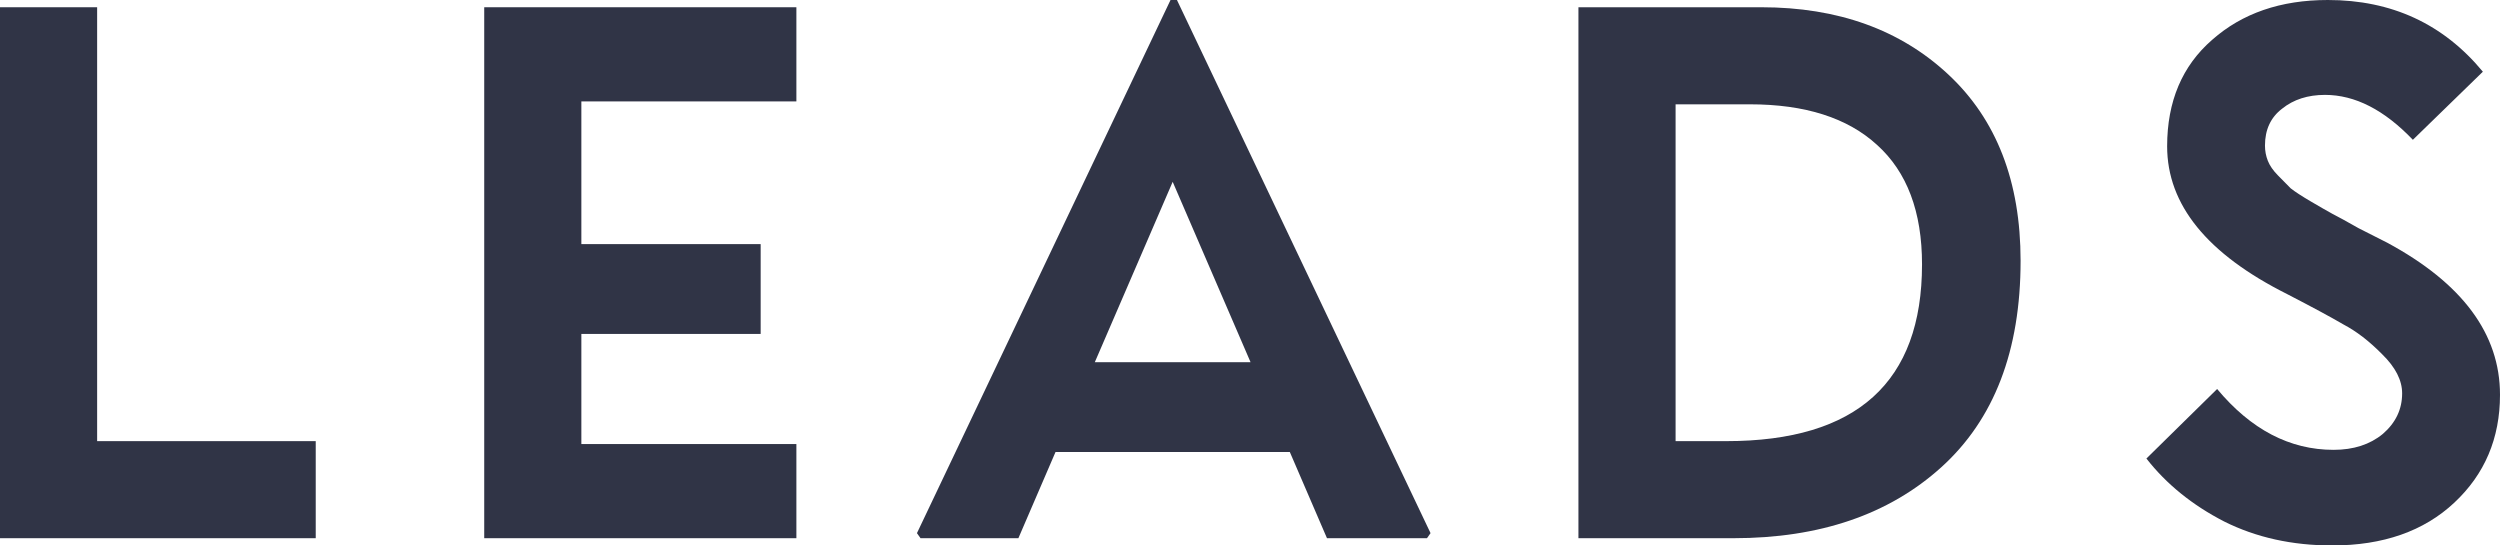
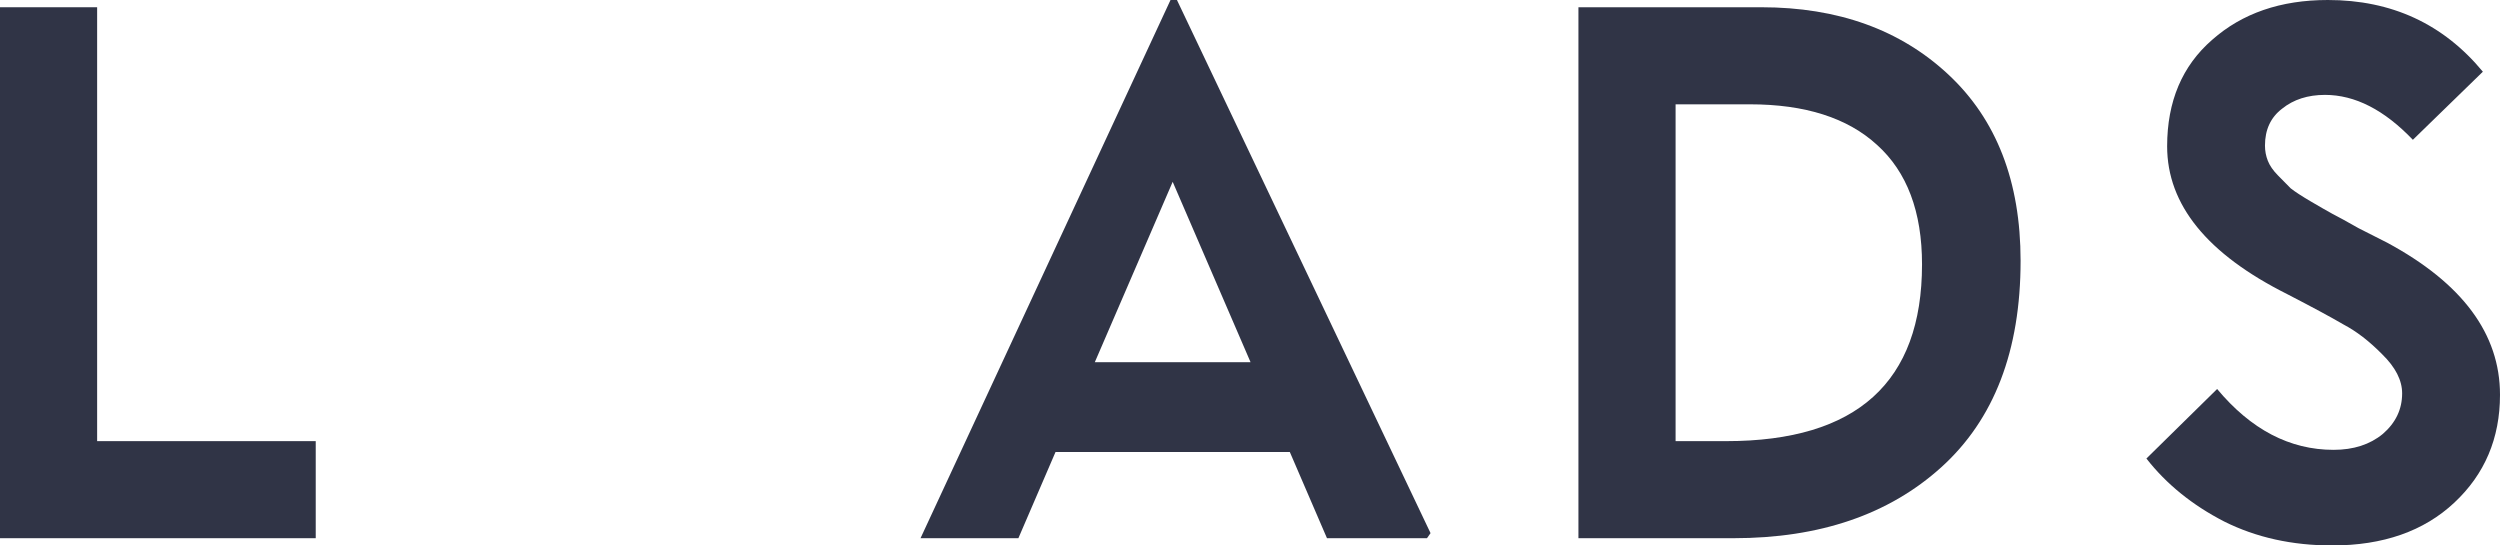
<svg xmlns="http://www.w3.org/2000/svg" width="110" height="24" viewBox="0 0 110 24" fill="none">
  <path d="M13.892 19.41V23.681H0V0.319H4.274V19.41H13.892Z" fill="#303446" />
-   <path d="M35.041 19.538V23.681H21.306V0.319H35.041V4.462H25.58V10.741H33.469V14.693H25.58V19.538H35.041Z" fill="#303446" />
-   <path d="M51.503 0H51.786L62.944 23.458L62.787 23.681H58.387L56.752 19.888H46.443L44.809 23.681H40.503L40.346 23.458L51.503 0ZM51.598 8L48.172 15.936H55.024L51.598 8Z" fill="#303446" />
+   <path d="M51.503 0H51.786L62.944 23.458L62.787 23.681H58.387L56.752 19.888H46.443L44.809 23.681H40.503L51.503 0ZM51.598 8L48.172 15.936H55.024L51.598 8Z" fill="#303446" />
  <path d="M76.272 23.681H69.451V0.319H77.497C80.871 0.319 83.616 1.307 85.732 3.283C87.848 5.259 88.906 7.989 88.906 11.474C88.906 15.426 87.744 18.454 85.418 20.558C83.113 22.64 80.064 23.681 76.272 23.681ZM76.995 4.59H73.726V19.41H75.957C81.699 19.41 84.569 16.818 84.569 11.633C84.569 9.317 83.909 7.564 82.589 6.375C81.29 5.185 79.425 4.59 76.995 4.59Z" fill="#303446" />
  <path d="M95.354 6.438C95.354 4.462 96.014 2.9 97.334 1.753C98.654 0.584 100.351 0 102.425 0C105.233 0 107.507 1.052 109.246 3.155L106.166 6.151C104.908 4.834 103.62 4.175 102.3 4.175C101.545 4.175 100.917 4.377 100.414 4.781C99.911 5.163 99.659 5.705 99.659 6.406C99.659 6.64 99.701 6.863 99.785 7.076C99.869 7.288 100.016 7.501 100.225 7.713C100.435 7.926 100.623 8.117 100.791 8.287C100.98 8.436 101.273 8.627 101.671 8.861C102.069 9.094 102.383 9.275 102.614 9.402C102.865 9.53 103.253 9.742 103.777 10.04C104.322 10.316 104.741 10.529 105.034 10.677C108.345 12.462 110 14.693 110 17.37C110 19.283 109.329 20.866 107.988 22.119C106.647 23.373 104.856 24 102.614 24C100.854 24 99.272 23.649 97.868 22.948C96.464 22.226 95.322 21.302 94.442 20.175L97.554 17.116C99.041 18.9 100.749 19.793 102.677 19.793C103.557 19.793 104.28 19.559 104.845 19.092C105.411 18.603 105.694 18.008 105.694 17.307C105.694 16.733 105.401 16.159 104.814 15.586C104.248 15.012 103.683 14.576 103.117 14.279C102.572 13.96 101.744 13.514 100.634 12.94C97.114 11.177 95.354 9.009 95.354 6.438Z" fill="#303446" />
</svg>